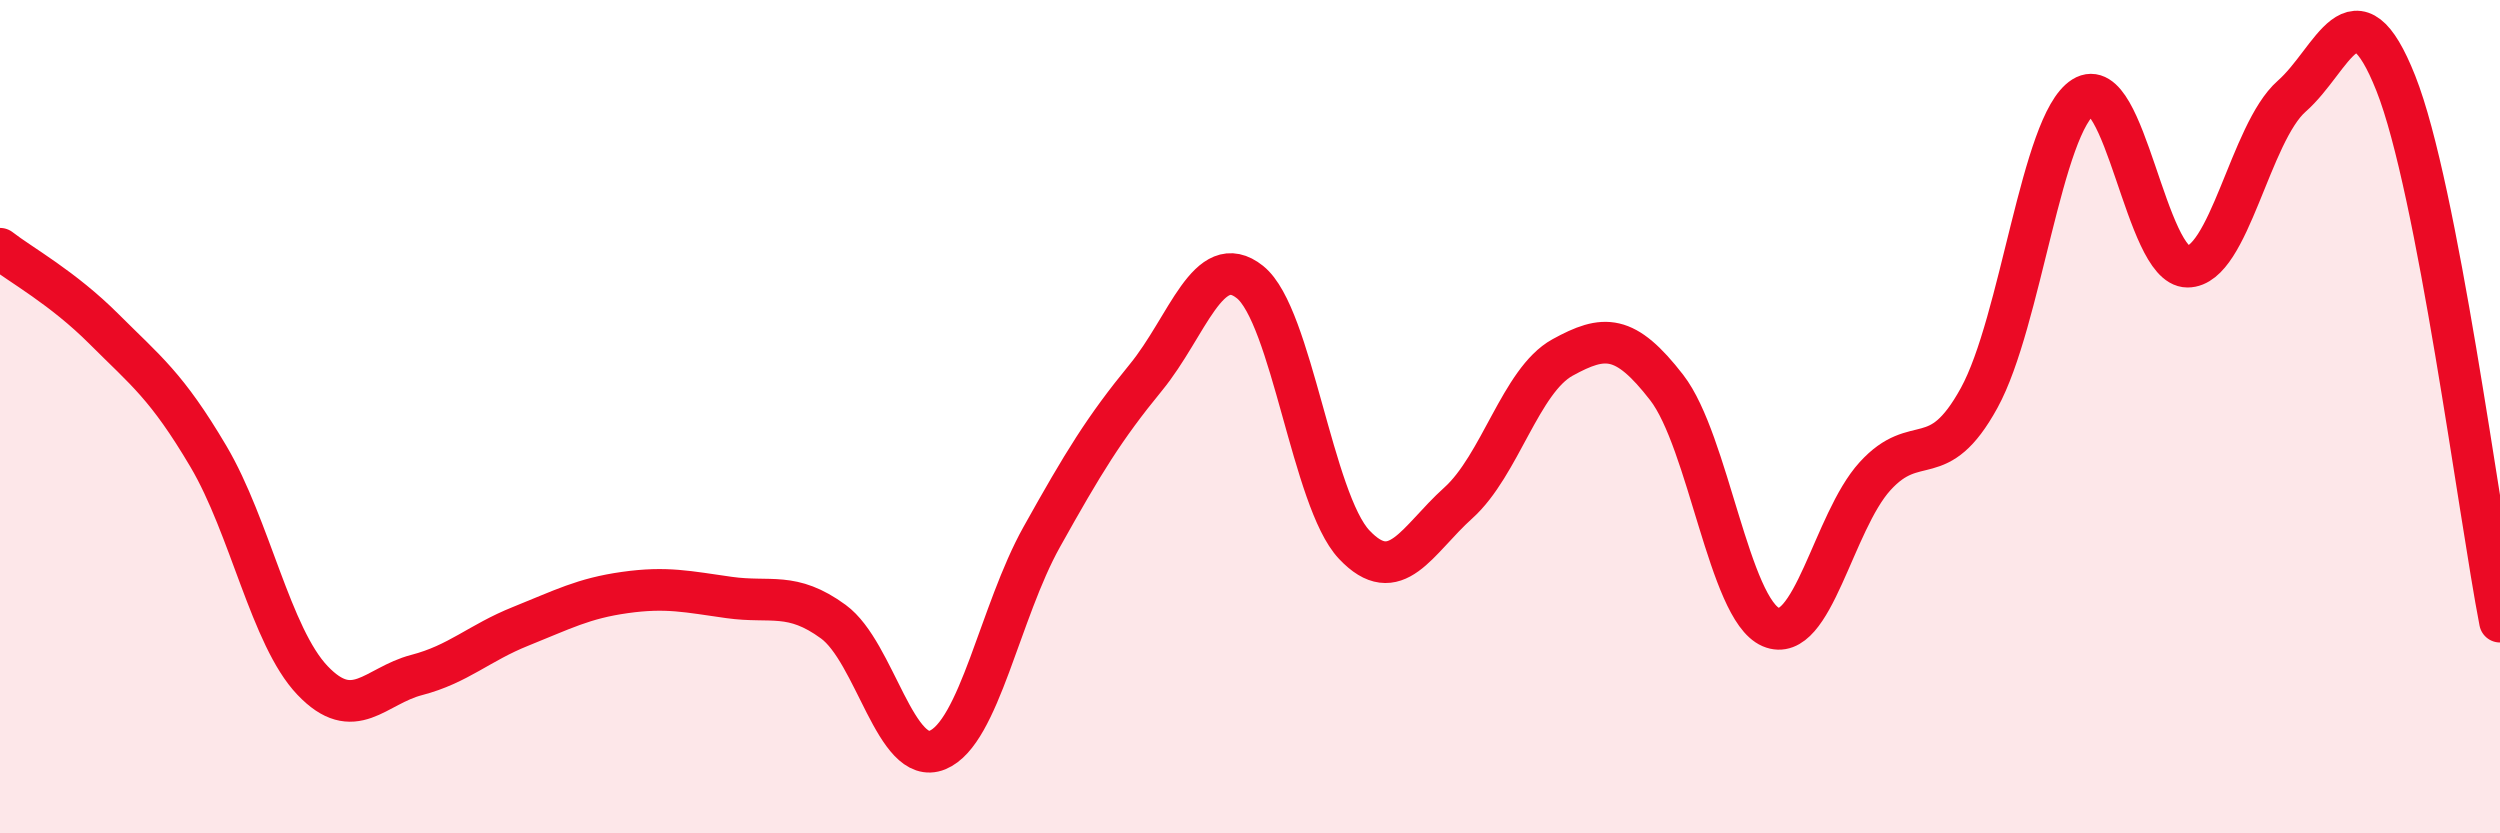
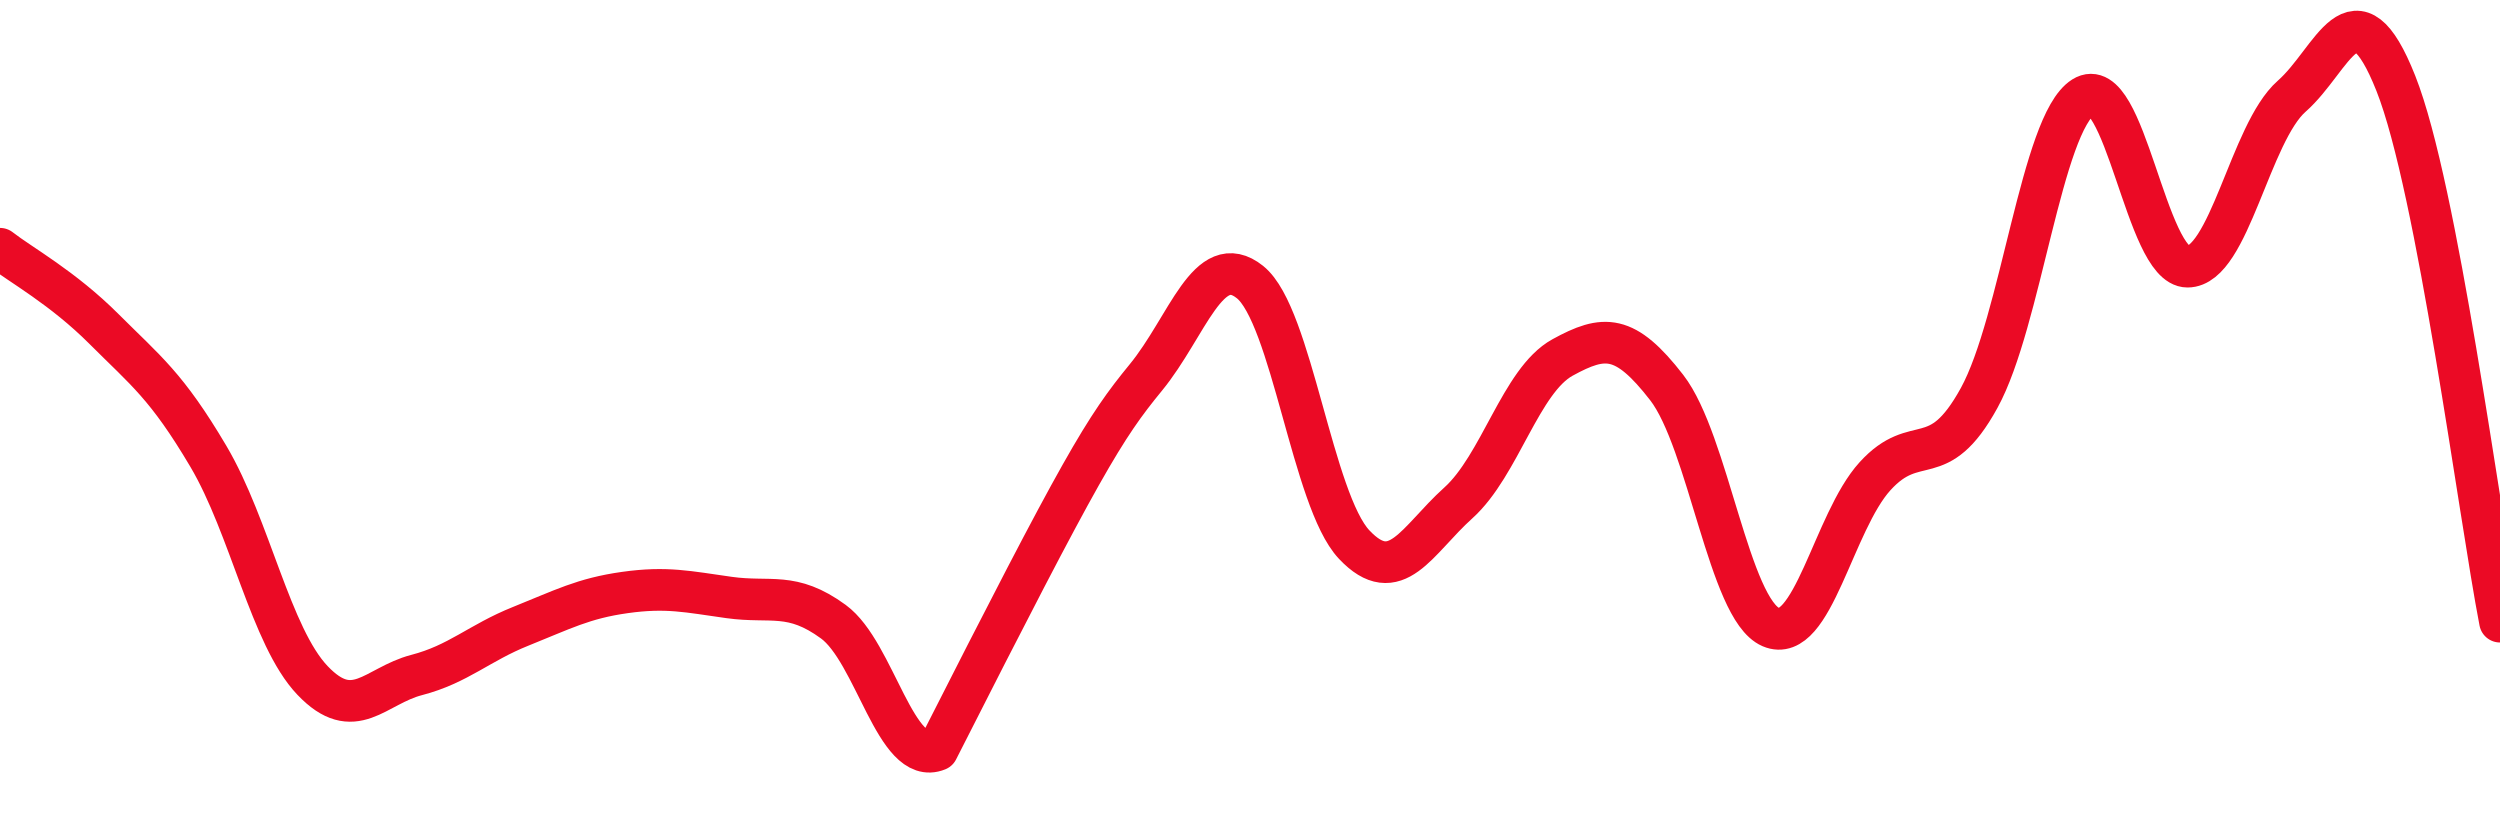
<svg xmlns="http://www.w3.org/2000/svg" width="60" height="20" viewBox="0 0 60 20">
-   <path d="M 0,5.97 C 0.5,6.36 1.5,6.9 2.5,7.9 C 3.5,8.9 4,9.26 5,10.95 C 6,12.64 6.5,15.28 7.5,16.33 C 8.5,17.38 9,16.46 10,16.2 C 11,15.94 11.5,15.43 12.5,15.03 C 13.5,14.63 14,14.36 15,14.22 C 16,14.08 16.5,14.2 17.5,14.34 C 18.5,14.48 19,14.19 20,14.92 C 21,15.65 21.5,18.41 22.5,18 C 23.5,17.59 24,14.68 25,12.89 C 26,11.1 26.5,10.28 27.5,9.06 C 28.5,7.84 29,5.97 30,6.77 C 31,7.57 31.5,12.01 32.5,13.07 C 33.5,14.13 34,12.97 35,12.07 C 36,11.17 36.5,9.13 37.5,8.58 C 38.5,8.03 39,8.01 40,9.3 C 41,10.59 41.5,14.62 42.5,15.05 C 43.5,15.48 44,12.53 45,11.43 C 46,10.33 46.5,11.37 47.5,9.55 C 48.5,7.73 49,2.96 50,2.33 C 51,1.7 51.5,6.4 52.5,6.4 C 53.5,6.4 54,3.19 55,2.31 C 56,1.43 56.5,-0.52 57.5,2 C 58.5,4.52 59.5,12.34 60,14.92L60 20L0 20Z" fill="#EB0A25" opacity="0.1" stroke-linecap="round" stroke-linejoin="round" />
-   <path d="M 0,5.97 C 0.5,6.36 1.5,6.9 2.5,7.9 C 3.5,8.9 4,9.26 5,10.95 C 6,12.64 6.5,15.28 7.5,16.33 C 8.5,17.38 9,16.46 10,16.2 C 11,15.94 11.5,15.43 12.5,15.03 C 13.5,14.63 14,14.36 15,14.22 C 16,14.08 16.5,14.2 17.5,14.34 C 18.5,14.48 19,14.19 20,14.92 C 21,15.65 21.5,18.41 22.5,18 C 23.5,17.59 24,14.68 25,12.89 C 26,11.1 26.5,10.28 27.5,9.06 C 28.5,7.84 29,5.97 30,6.77 C 31,7.57 31.5,12.01 32.5,13.07 C 33.5,14.13 34,12.97 35,12.07 C 36,11.17 36.5,9.13 37.5,8.58 C 38.5,8.03 39,8.01 40,9.3 C 41,10.59 41.5,14.62 42.5,15.05 C 43.5,15.48 44,12.53 45,11.43 C 46,10.33 46.5,11.37 47.5,9.55 C 48.5,7.73 49,2.96 50,2.33 C 51,1.7 51.5,6.4 52.5,6.4 C 53.5,6.4 54,3.19 55,2.31 C 56,1.43 56.5,-0.52 57.5,2 C 58.5,4.52 59.5,12.34 60,14.92" stroke="#EB0A25" stroke-width="1" fill="none" stroke-linecap="round" stroke-linejoin="round" />
+   <path d="M 0,5.97 C 0.5,6.36 1.5,6.9 2.5,7.9 C 3.5,8.9 4,9.26 5,10.95 C 6,12.64 6.5,15.28 7.5,16.33 C 8.5,17.38 9,16.46 10,16.2 C 11,15.94 11.5,15.43 12.5,15.03 C 13.5,14.63 14,14.36 15,14.22 C 16,14.08 16.5,14.2 17.5,14.34 C 18.5,14.48 19,14.19 20,14.92 C 21,15.65 21.5,18.41 22.5,18 C 26,11.1 26.5,10.28 27.5,9.06 C 28.5,7.84 29,5.97 30,6.77 C 31,7.57 31.5,12.01 32.5,13.07 C 33.5,14.13 34,12.97 35,12.07 C 36,11.17 36.5,9.13 37.5,8.58 C 38.5,8.03 39,8.01 40,9.3 C 41,10.59 41.5,14.62 42.5,15.05 C 43.5,15.48 44,12.53 45,11.43 C 46,10.33 46.5,11.37 47.5,9.55 C 48.5,7.73 49,2.96 50,2.33 C 51,1.7 51.5,6.4 52.5,6.4 C 53.5,6.4 54,3.19 55,2.31 C 56,1.43 56.5,-0.52 57.5,2 C 58.5,4.52 59.5,12.34 60,14.92" stroke="#EB0A25" stroke-width="1" fill="none" stroke-linecap="round" stroke-linejoin="round" />
</svg>